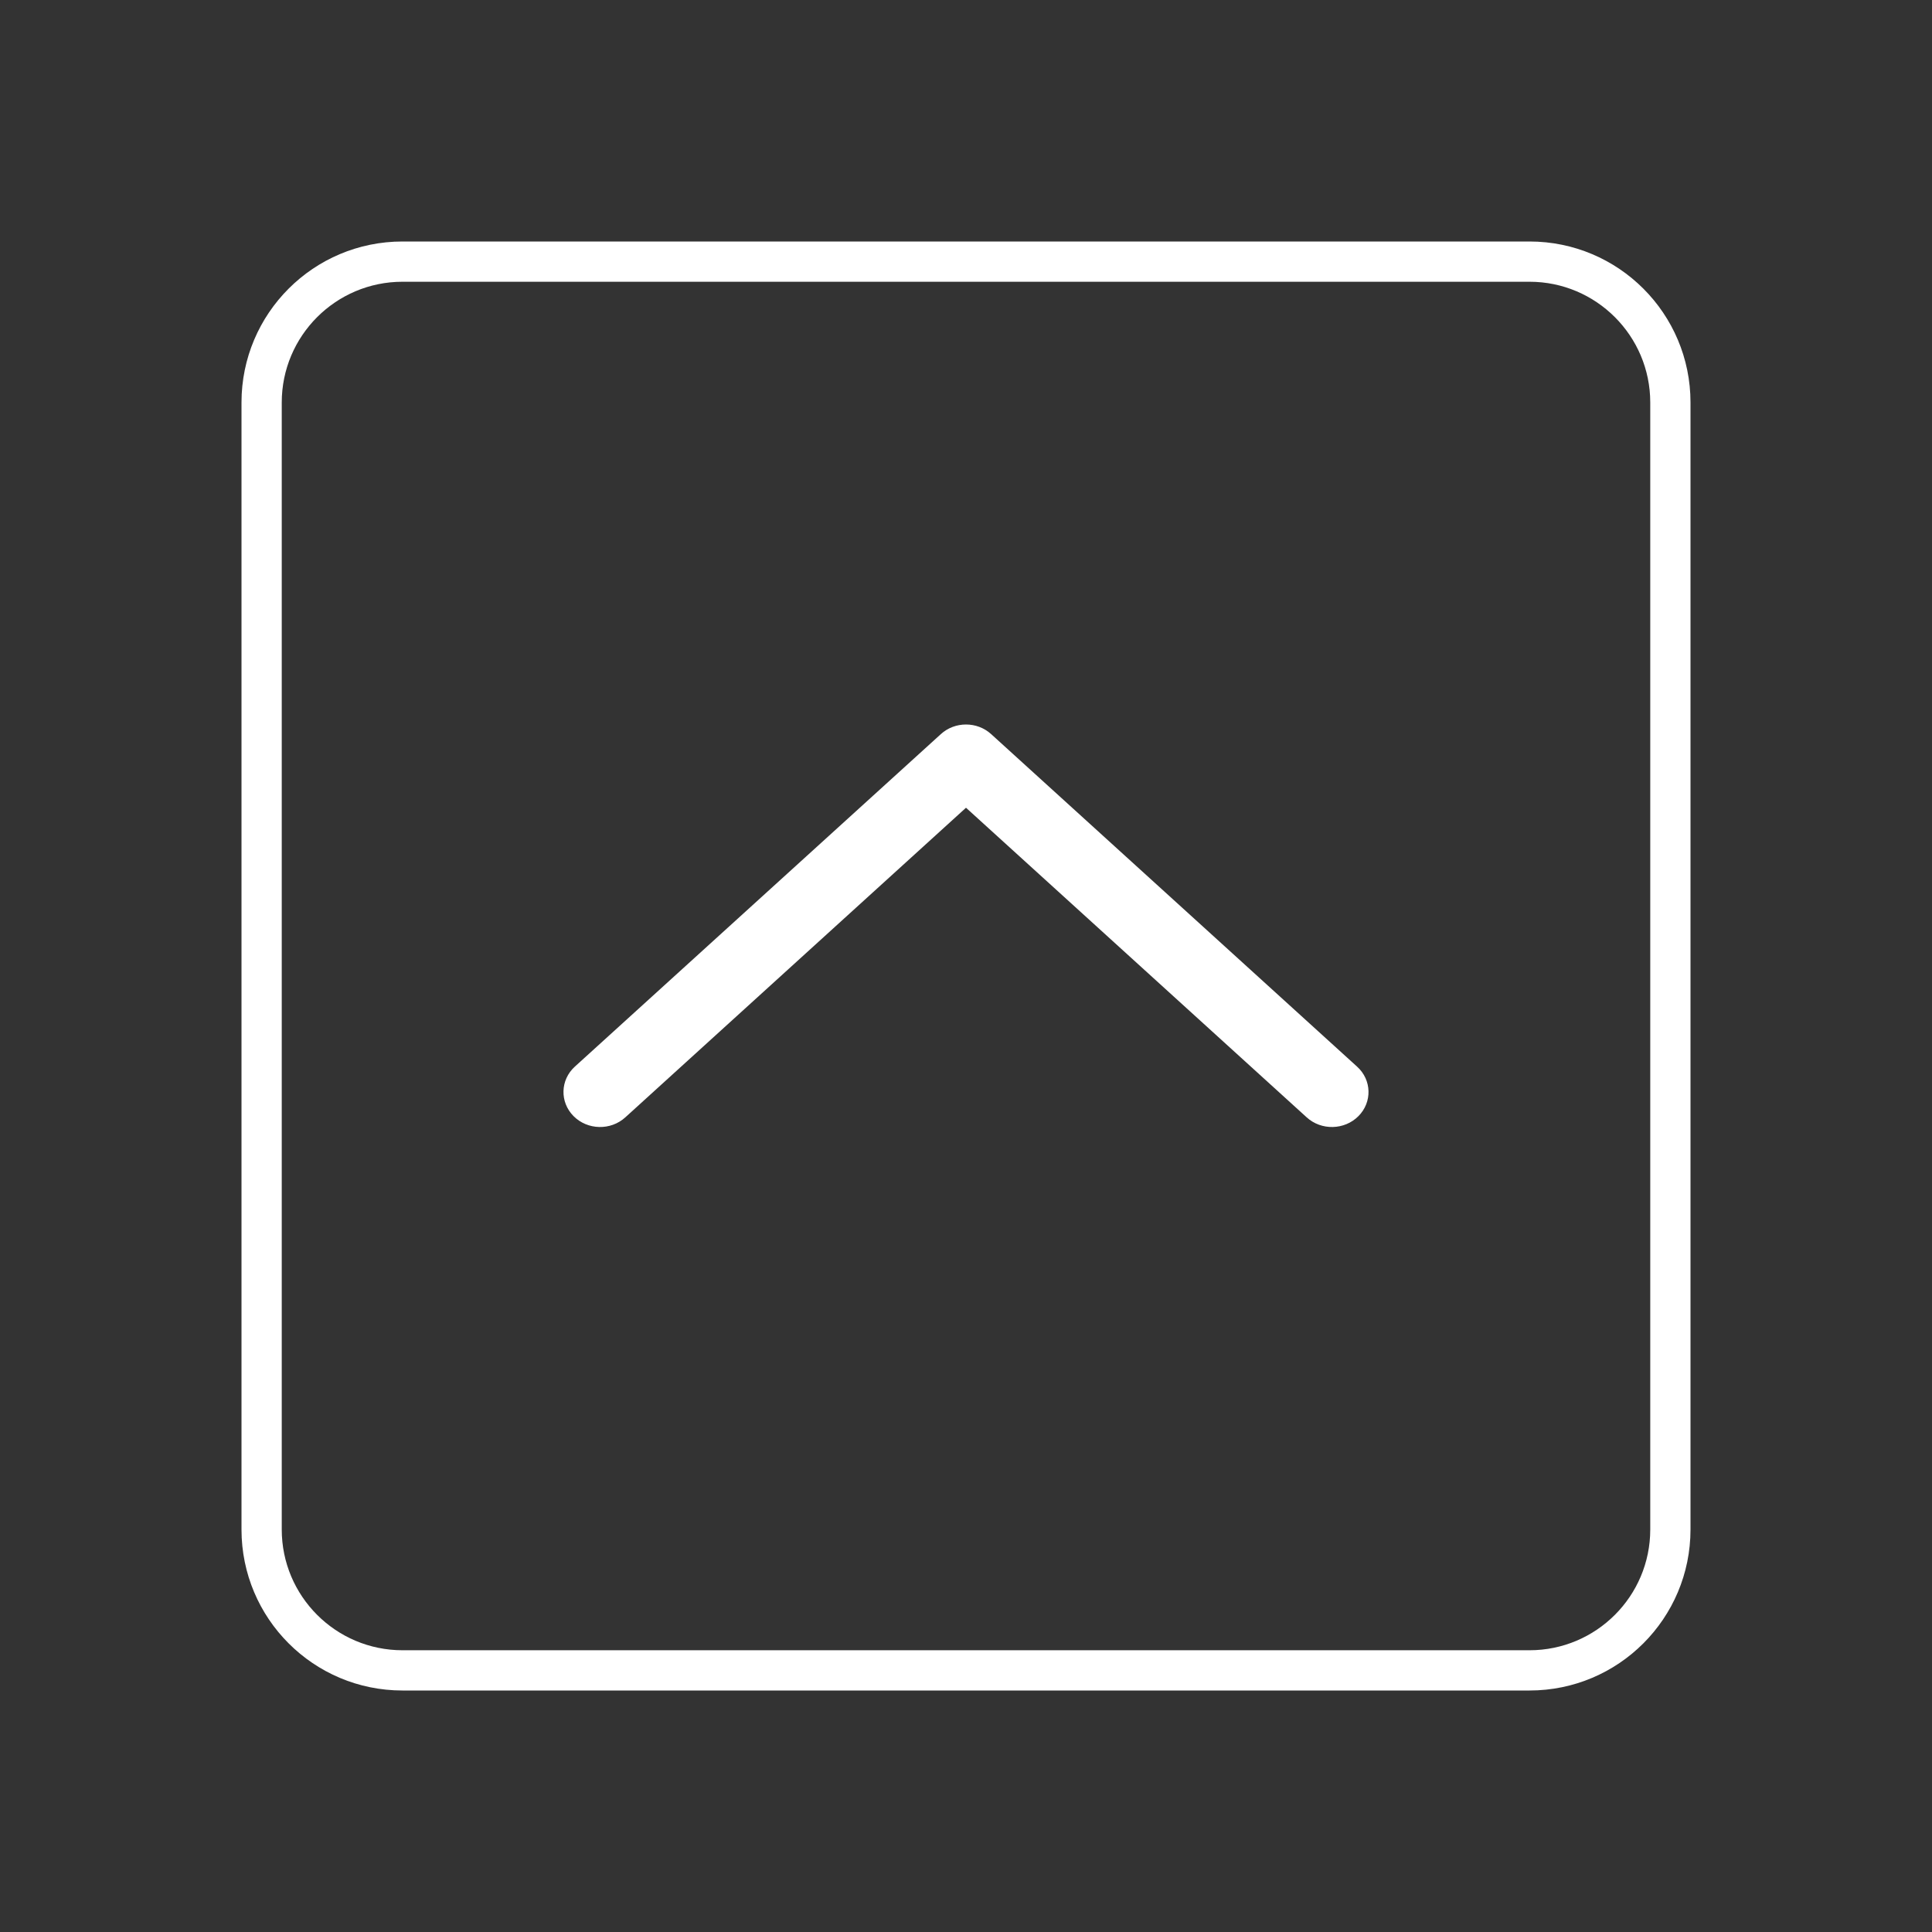
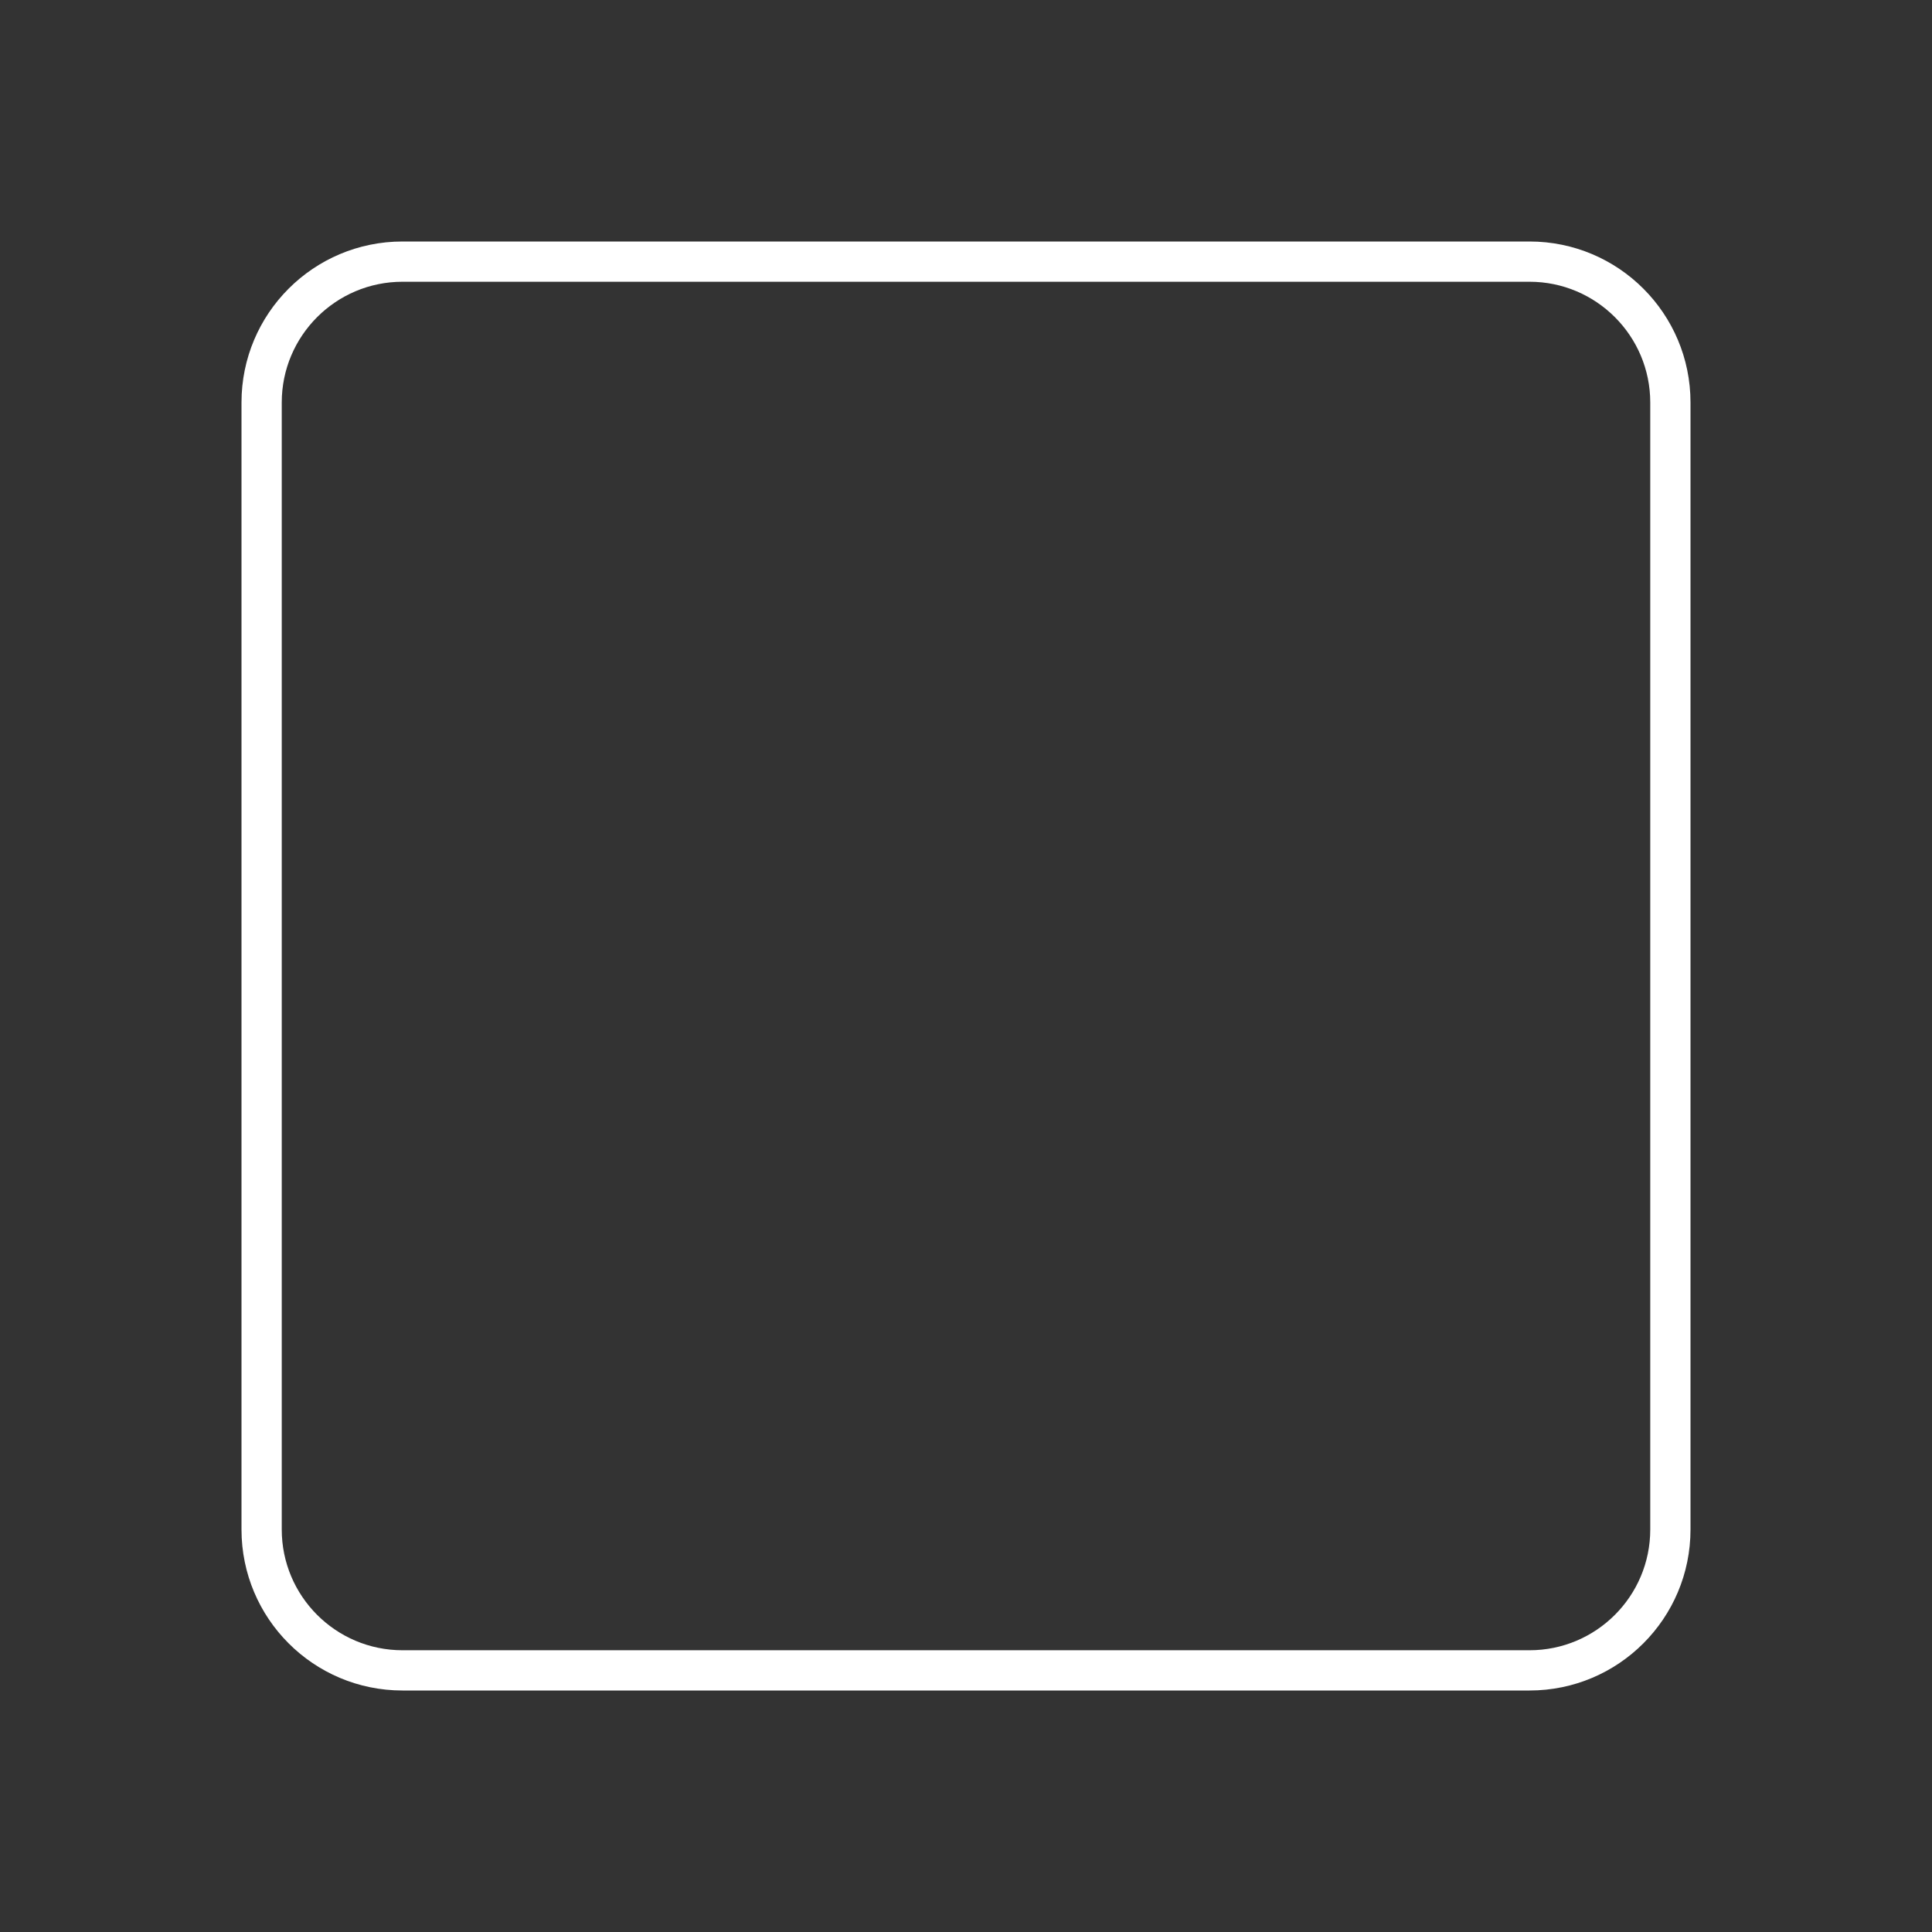
<svg xmlns="http://www.w3.org/2000/svg" width="24" height="24" viewBox="0 0 24 24" fill="none">
  <rect x="0" y="0" width="24" height="24" fill="#333333" stroke="none" />
-   <path fill-rule="evenodd" clip-rule="evenodd" d="M7.125 13.865C6.952 13.691 6.959 13.415 7.141 13.25L11.687 9.12C11.862 8.96 12.138 8.96 12.313 9.12L16.858 13.25C17.041 13.415 17.048 13.691 16.875 13.865C16.702 14.039 16.414 14.046 16.232 13.88L12 10.034L7.768 13.88C7.586 14.046 7.298 14.039 7.125 13.865Z" fill="white" />
  <path fill-rule="evenodd" clip-rule="evenodd" d="M19 3.5H5C4.172 3.5 3.5 4.172 3.5 5V19C3.5 19.828 4.172 20.5 5 20.5H19C19.828 20.5 20.5 19.828 20.5 19V5C20.5 4.172 19.828 3.5 19 3.5ZM5 3C3.895 3 3 3.895 3 5V19C3 20.105 3.895 21 5 21H19C20.105 21 21 20.105 21 19V5C21 3.895 20.105 3 19 3H5Z" fill="white" />
</svg>